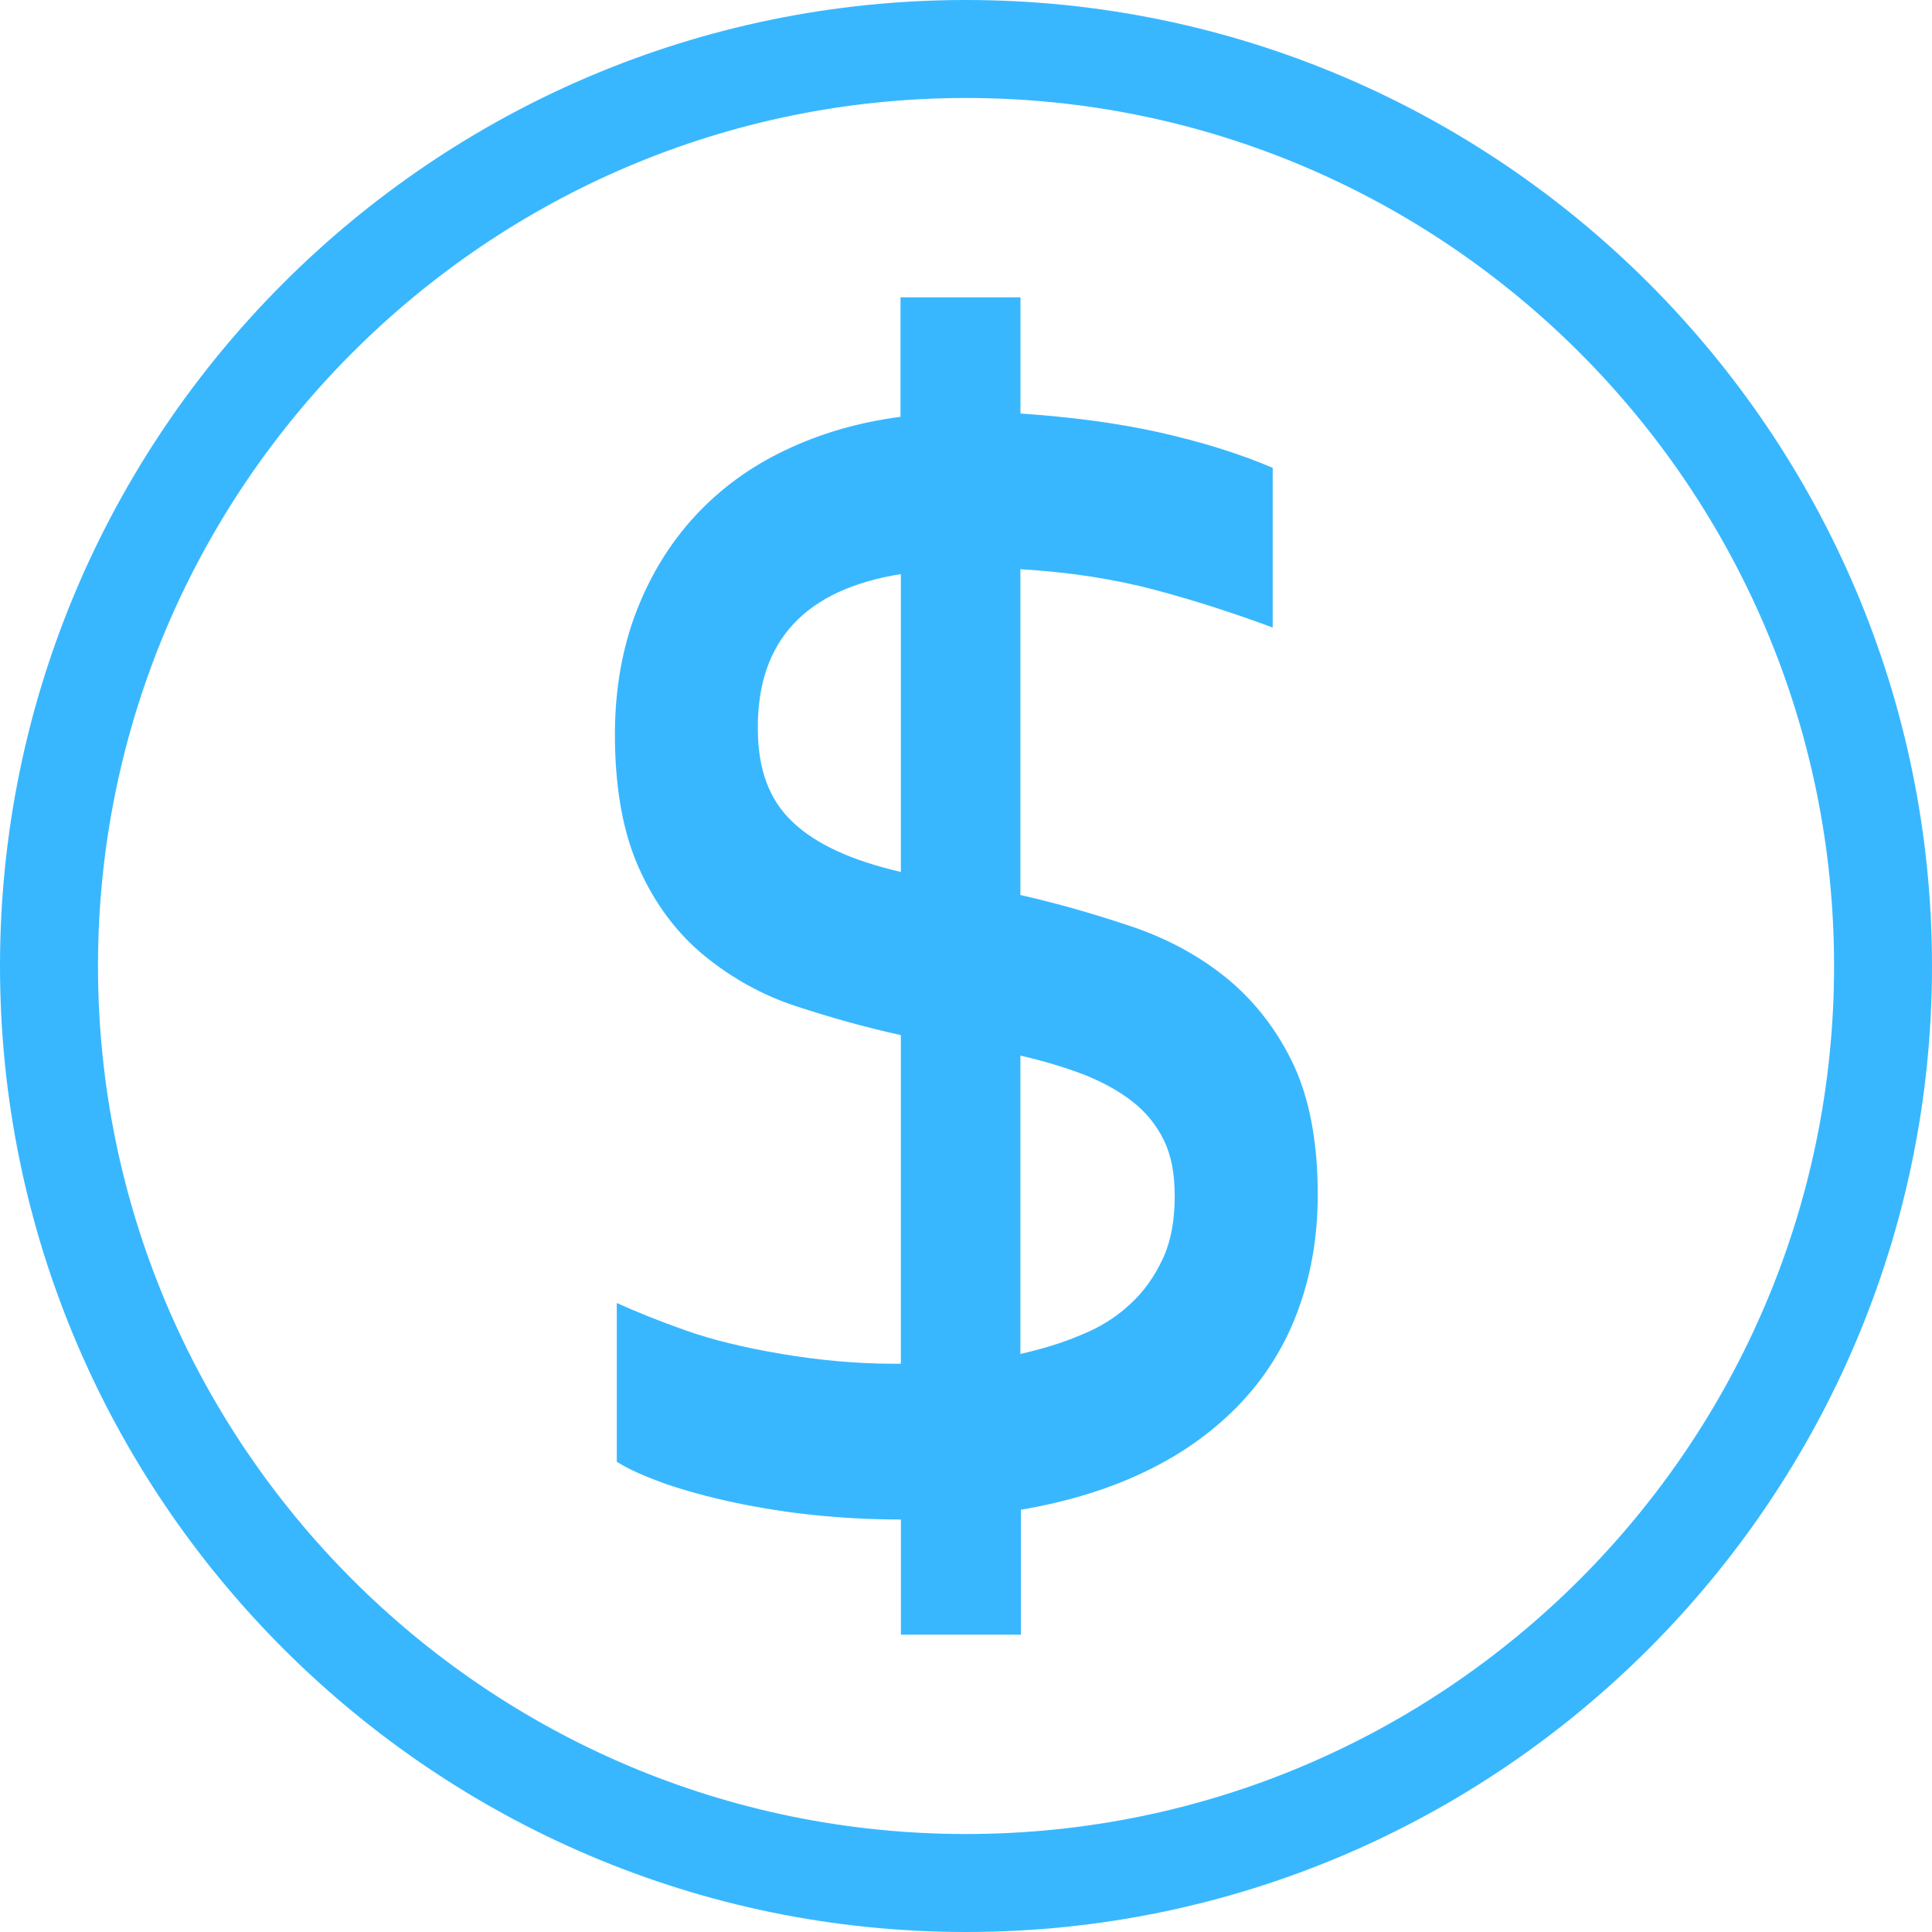
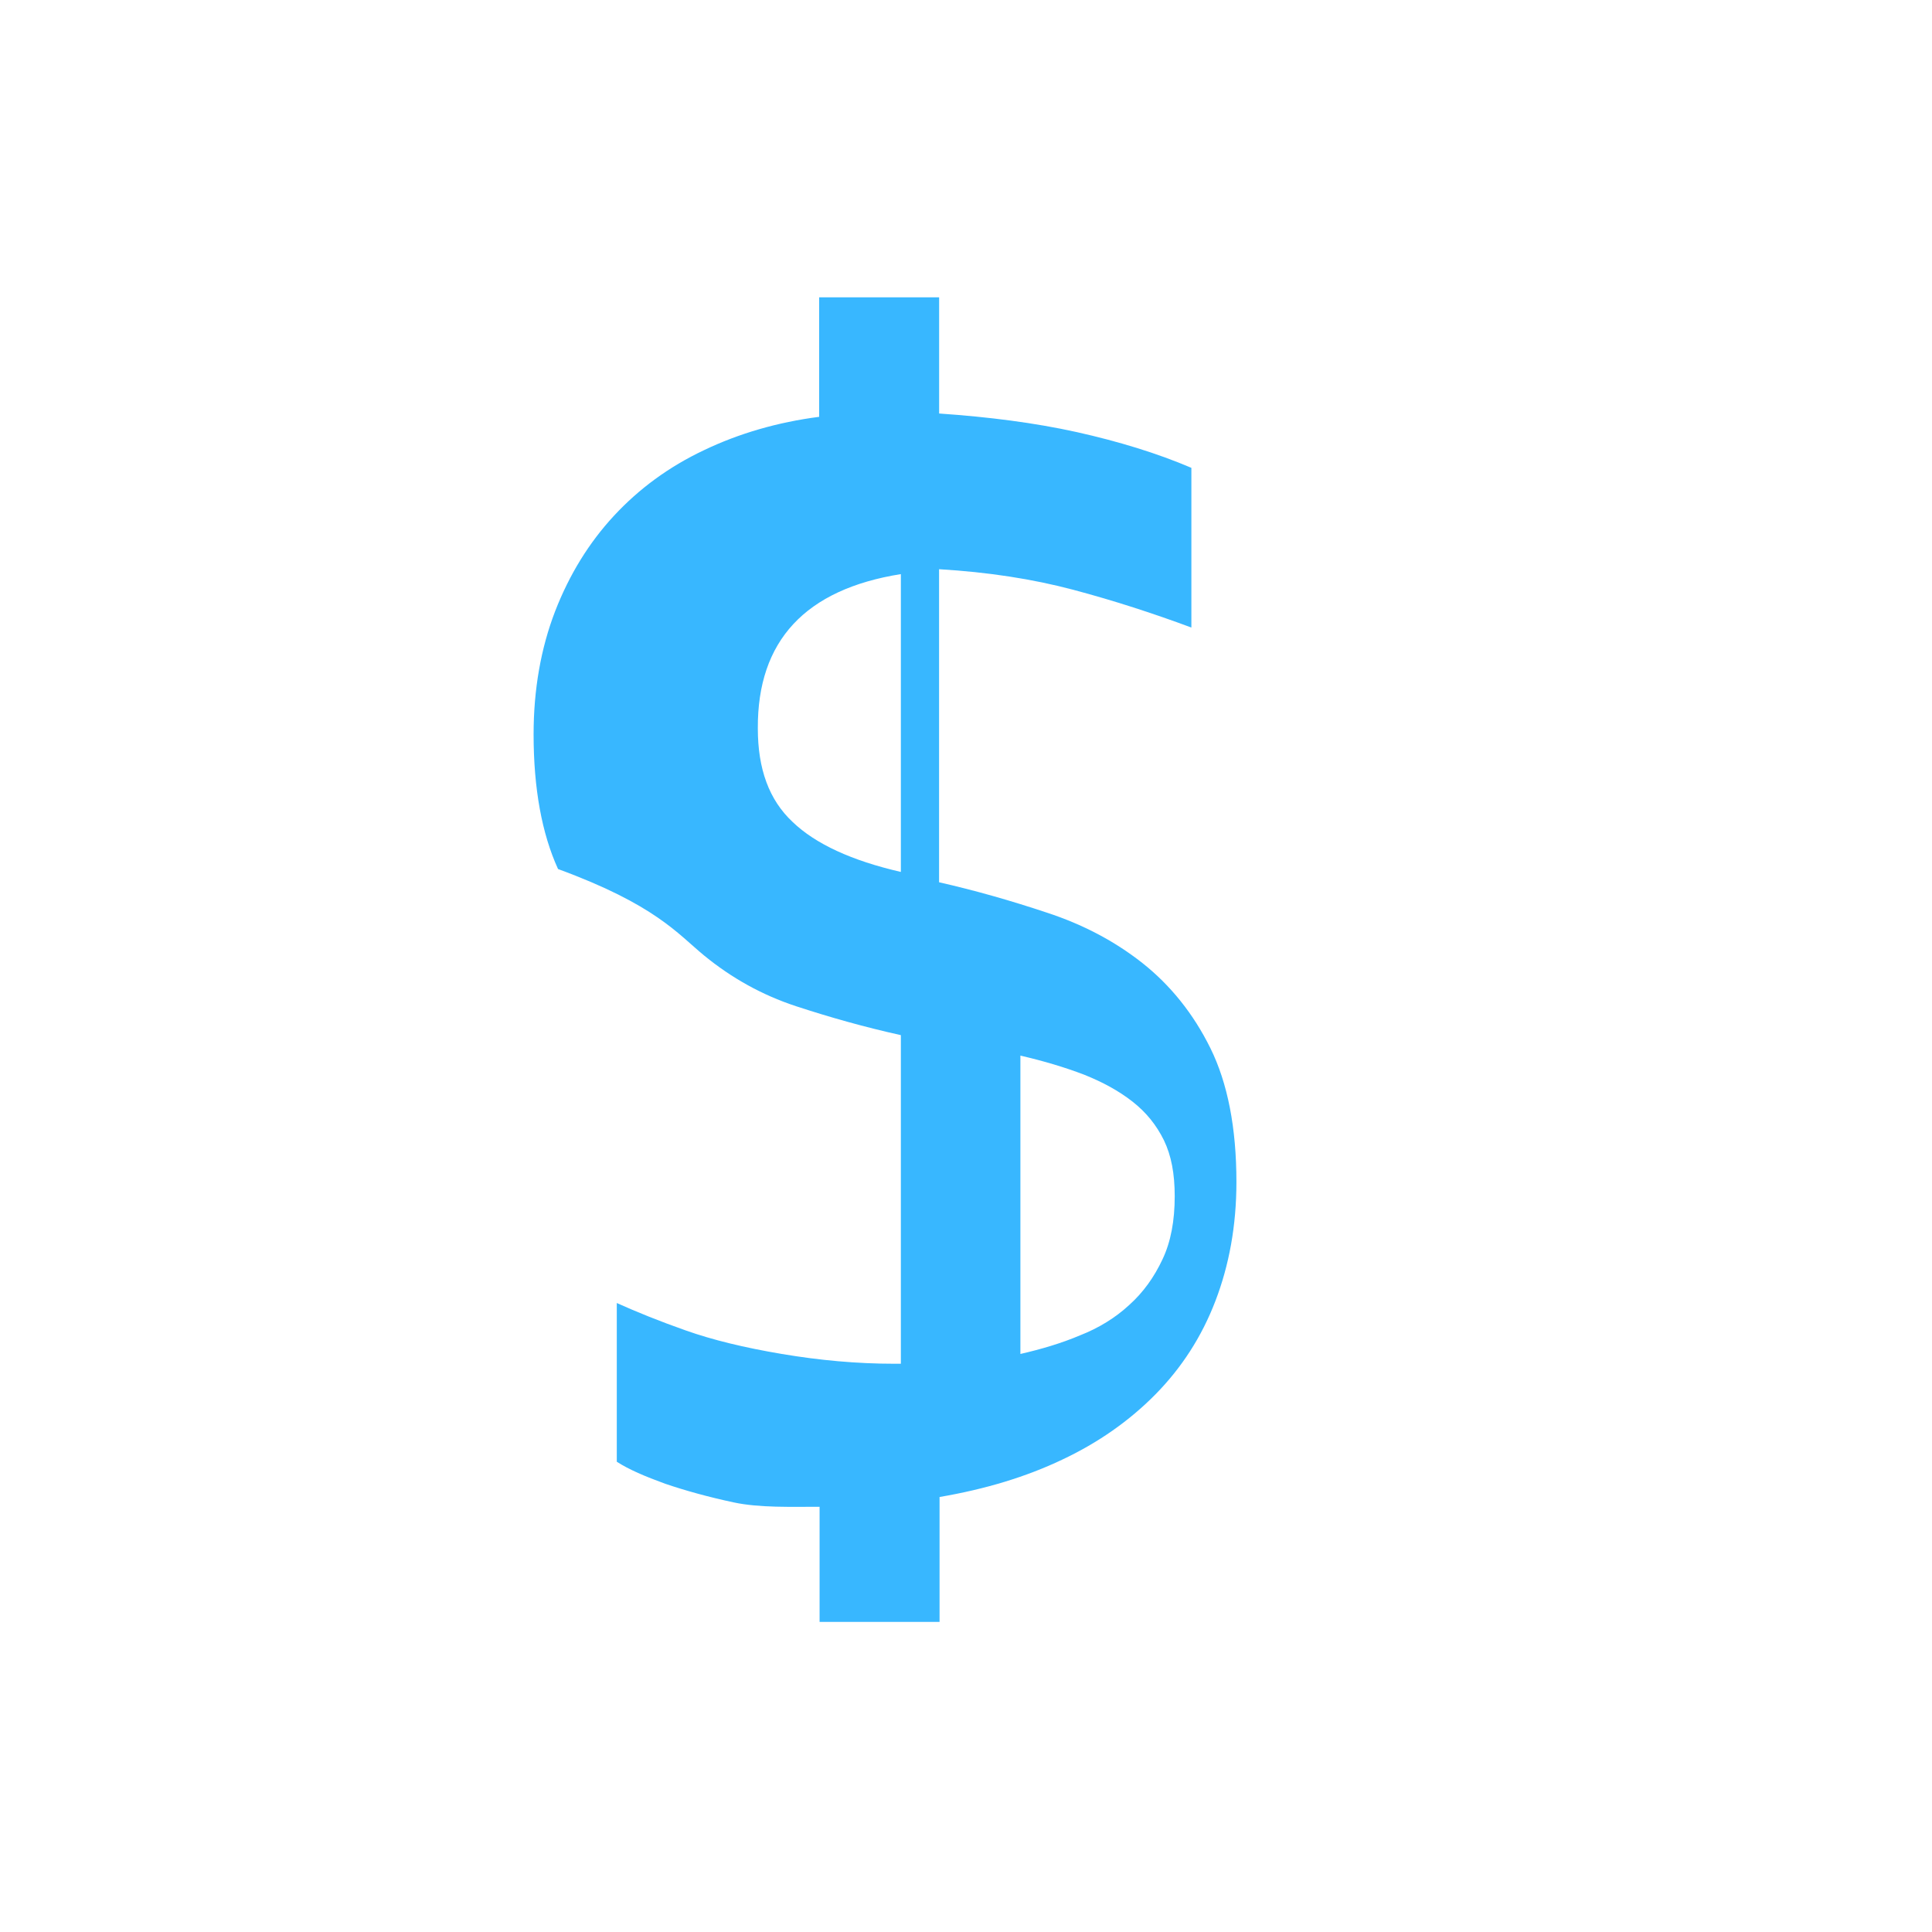
<svg xmlns="http://www.w3.org/2000/svg" version="1.1" id="圖層_1" x="0px" y="0px" width="32px" height="32px" viewBox="0 0 32 32" enable-background="new 0 0 32 32" xml:space="preserve">
  <g>
-     <path fill="#38B7FF" d="M16,32c8.827,0,16-7.181,16-16S24.827,0,16,0C7.172,0,0,7.181,0,16S7.18,32,16,32z M16,1.623   c7.927,0,14.378,6.45,14.378,14.377c0,7.928-6.443,14.377-14.378,14.377C8.064,30.377,1.623,23.928,1.623,16   C1.623,8.073,8.073,1.623,16,1.623z" />
-     <path fill="#38B7FF" d="M11.667,15.83c0.447,0.365,0.949,0.649,1.518,0.836c0.567,0.186,1.144,0.348,1.736,0.479v5.443h-0.105   c-0.625,0-1.241-0.057-1.866-0.162c-0.624-0.105-1.152-0.234-1.59-0.389c-0.438-0.154-0.82-0.309-1.144-0.455v2.629   c0.202,0.13,0.47,0.244,0.803,0.365c0.332,0.113,0.714,0.219,1.136,0.309c0.422,0.089,0.868,0.162,1.347,0.211   s0.949,0.072,1.42,0.072v1.907h1.987v-2.069c0.755-0.129,1.429-0.332,2.028-0.617c0.602-0.283,1.12-0.648,1.551-1.086   c0.43-0.438,0.762-0.949,0.989-1.541c0.228-0.594,0.349-1.25,0.349-1.973c0-0.9-0.146-1.639-0.43-2.215s-0.666-1.047-1.127-1.412   c-0.463-0.365-0.99-0.641-1.583-0.835c-0.585-0.195-1.177-0.365-1.785-0.503V9.428c0.812,0.048,1.55,0.162,2.224,0.341   c0.673,0.179,1.322,0.39,1.955,0.625V7.749c-0.568-0.243-1.209-0.438-1.898-0.592c-0.697-0.154-1.453-0.251-2.28-0.308V4.925   h-1.987v1.979c-0.689,0.089-1.331,0.276-1.907,0.552c-0.584,0.276-1.079,0.641-1.493,1.088c-0.413,0.446-0.738,0.973-0.974,1.582   c-0.234,0.608-0.356,1.29-0.356,2.037c0,0.9,0.138,1.647,0.405,2.231C10.856,14.986,11.221,15.464,11.667,15.83z M16.9,17.484   c0.39,0.09,0.739,0.195,1.056,0.316c0.308,0.123,0.575,0.268,0.803,0.447c0.227,0.178,0.396,0.389,0.52,0.641   c0.121,0.252,0.178,0.551,0.178,0.925c0,0.405-0.064,0.755-0.203,1.047c-0.137,0.292-0.316,0.544-0.551,0.755   c-0.228,0.211-0.504,0.381-0.813,0.502c-0.308,0.131-0.641,0.229-0.989,0.309V17.484z M14.921,9.509v4.933   c-0.812-0.187-1.412-0.462-1.793-0.828c-0.39-0.365-0.576-0.877-0.576-1.55C12.544,10.613,13.339,9.761,14.921,9.509z" />
+     <path fill="#38B7FF" d="M11.667,15.83c0.447,0.365,0.949,0.649,1.518,0.836c0.567,0.186,1.144,0.348,1.736,0.479v5.443h-0.105   c-0.625,0-1.241-0.057-1.866-0.162c-0.624-0.105-1.152-0.234-1.59-0.389c-0.438-0.154-0.82-0.309-1.144-0.455v2.629   c0.202,0.13,0.47,0.244,0.803,0.365c0.332,0.113,0.714,0.219,1.136,0.309s0.949,0.072,1.42,0.072v1.907h1.987v-2.069c0.755-0.129,1.429-0.332,2.028-0.617c0.602-0.283,1.12-0.648,1.551-1.086   c0.43-0.438,0.762-0.949,0.989-1.541c0.228-0.594,0.349-1.25,0.349-1.973c0-0.9-0.146-1.639-0.43-2.215s-0.666-1.047-1.127-1.412   c-0.463-0.365-0.99-0.641-1.583-0.835c-0.585-0.195-1.177-0.365-1.785-0.503V9.428c0.812,0.048,1.55,0.162,2.224,0.341   c0.673,0.179,1.322,0.39,1.955,0.625V7.749c-0.568-0.243-1.209-0.438-1.898-0.592c-0.697-0.154-1.453-0.251-2.28-0.308V4.925   h-1.987v1.979c-0.689,0.089-1.331,0.276-1.907,0.552c-0.584,0.276-1.079,0.641-1.493,1.088c-0.413,0.446-0.738,0.973-0.974,1.582   c-0.234,0.608-0.356,1.29-0.356,2.037c0,0.9,0.138,1.647,0.405,2.231C10.856,14.986,11.221,15.464,11.667,15.83z M16.9,17.484   c0.39,0.09,0.739,0.195,1.056,0.316c0.308,0.123,0.575,0.268,0.803,0.447c0.227,0.178,0.396,0.389,0.52,0.641   c0.121,0.252,0.178,0.551,0.178,0.925c0,0.405-0.064,0.755-0.203,1.047c-0.137,0.292-0.316,0.544-0.551,0.755   c-0.228,0.211-0.504,0.381-0.813,0.502c-0.308,0.131-0.641,0.229-0.989,0.309V17.484z M14.921,9.509v4.933   c-0.812-0.187-1.412-0.462-1.793-0.828c-0.39-0.365-0.576-0.877-0.576-1.55C12.544,10.613,13.339,9.761,14.921,9.509z" />
  </g>
</svg>